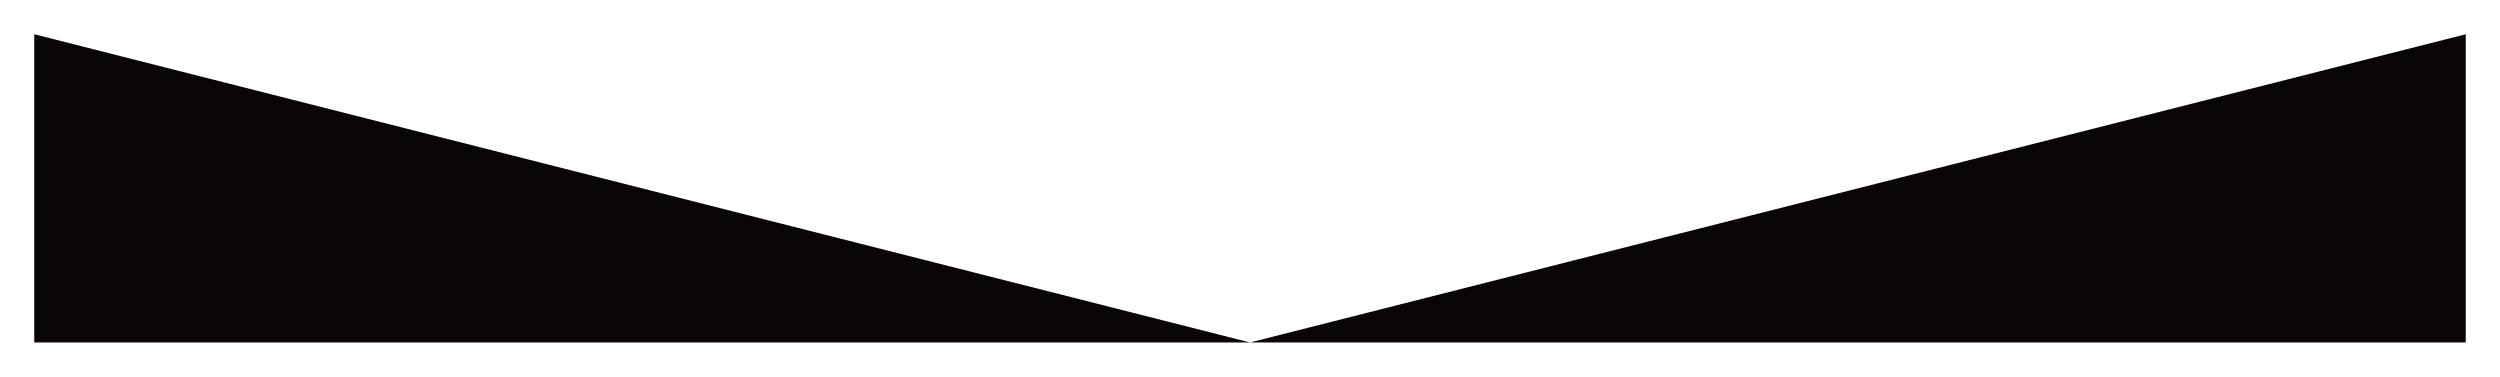
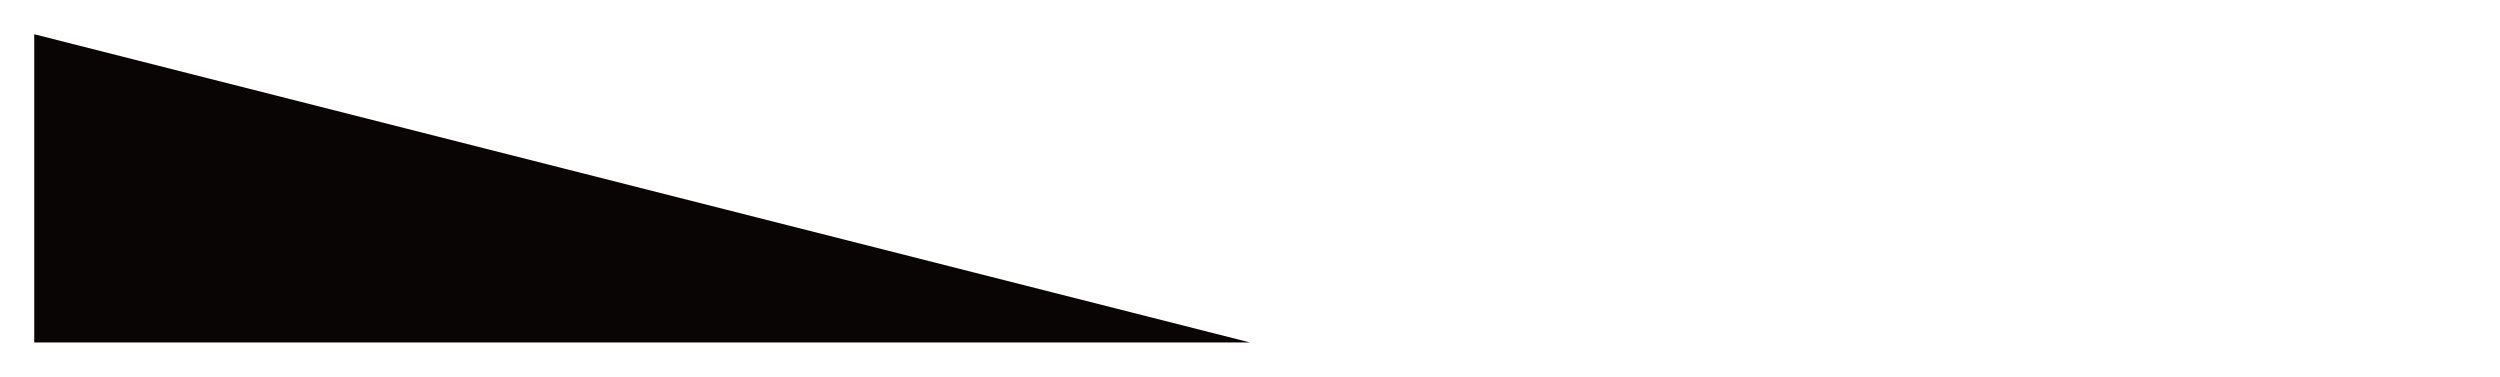
<svg xmlns="http://www.w3.org/2000/svg" width="2190" height="330" viewBox="0 0 2190 330" fill="none">
  <g filter="url(#filter0_d_2156_2165)">
-     <path d="M2160 46L1095 316H2160V46Z" fill="#090504" />
-   </g>
+     </g>
  <g filter="url(#filter1_d_2156_2165)">
    <path d="M30 46L1095 316H30V46Z" fill="#090504" />
  </g>
  <defs>
    <filter id="filter0_d_2156_2165" x="1065" y="0" width="1125" height="330" filterUnits="userSpaceOnUse" color-interpolation-filters="sRGB">
      <feFlood flood-opacity="0" result="BackgroundImageFix" />
      <feColorMatrix in="SourceAlpha" type="matrix" values="0 0 0 0 0 0 0 0 0 0 0 0 0 0 0 0 0 0 127 0" result="hardAlpha" />
      <feOffset dy="-16" />
      <feGaussianBlur stdDeviation="15" />
      <feComposite in2="hardAlpha" operator="out" />
      <feColorMatrix type="matrix" values="0 0 0 0 0 0 0 0 0 0 0 0 0 0 0 0 0 0 0.25 0" />
      <feBlend mode="normal" in2="BackgroundImageFix" result="effect1_dropShadow_2156_2165" />
      <feBlend mode="normal" in="SourceGraphic" in2="effect1_dropShadow_2156_2165" result="shape" />
    </filter>
    <filter id="filter1_d_2156_2165" x="0" y="0" width="1125" height="330" filterUnits="userSpaceOnUse" color-interpolation-filters="sRGB">
      <feFlood flood-opacity="0" result="BackgroundImageFix" />
      <feColorMatrix in="SourceAlpha" type="matrix" values="0 0 0 0 0 0 0 0 0 0 0 0 0 0 0 0 0 0 127 0" result="hardAlpha" />
      <feOffset dy="-16" />
      <feGaussianBlur stdDeviation="15" />
      <feComposite in2="hardAlpha" operator="out" />
      <feColorMatrix type="matrix" values="0 0 0 0 0 0 0 0 0 0 0 0 0 0 0 0 0 0 0.25 0" />
      <feBlend mode="normal" in2="BackgroundImageFix" result="effect1_dropShadow_2156_2165" />
      <feBlend mode="normal" in="SourceGraphic" in2="effect1_dropShadow_2156_2165" result="shape" />
    </filter>
  </defs>
</svg>